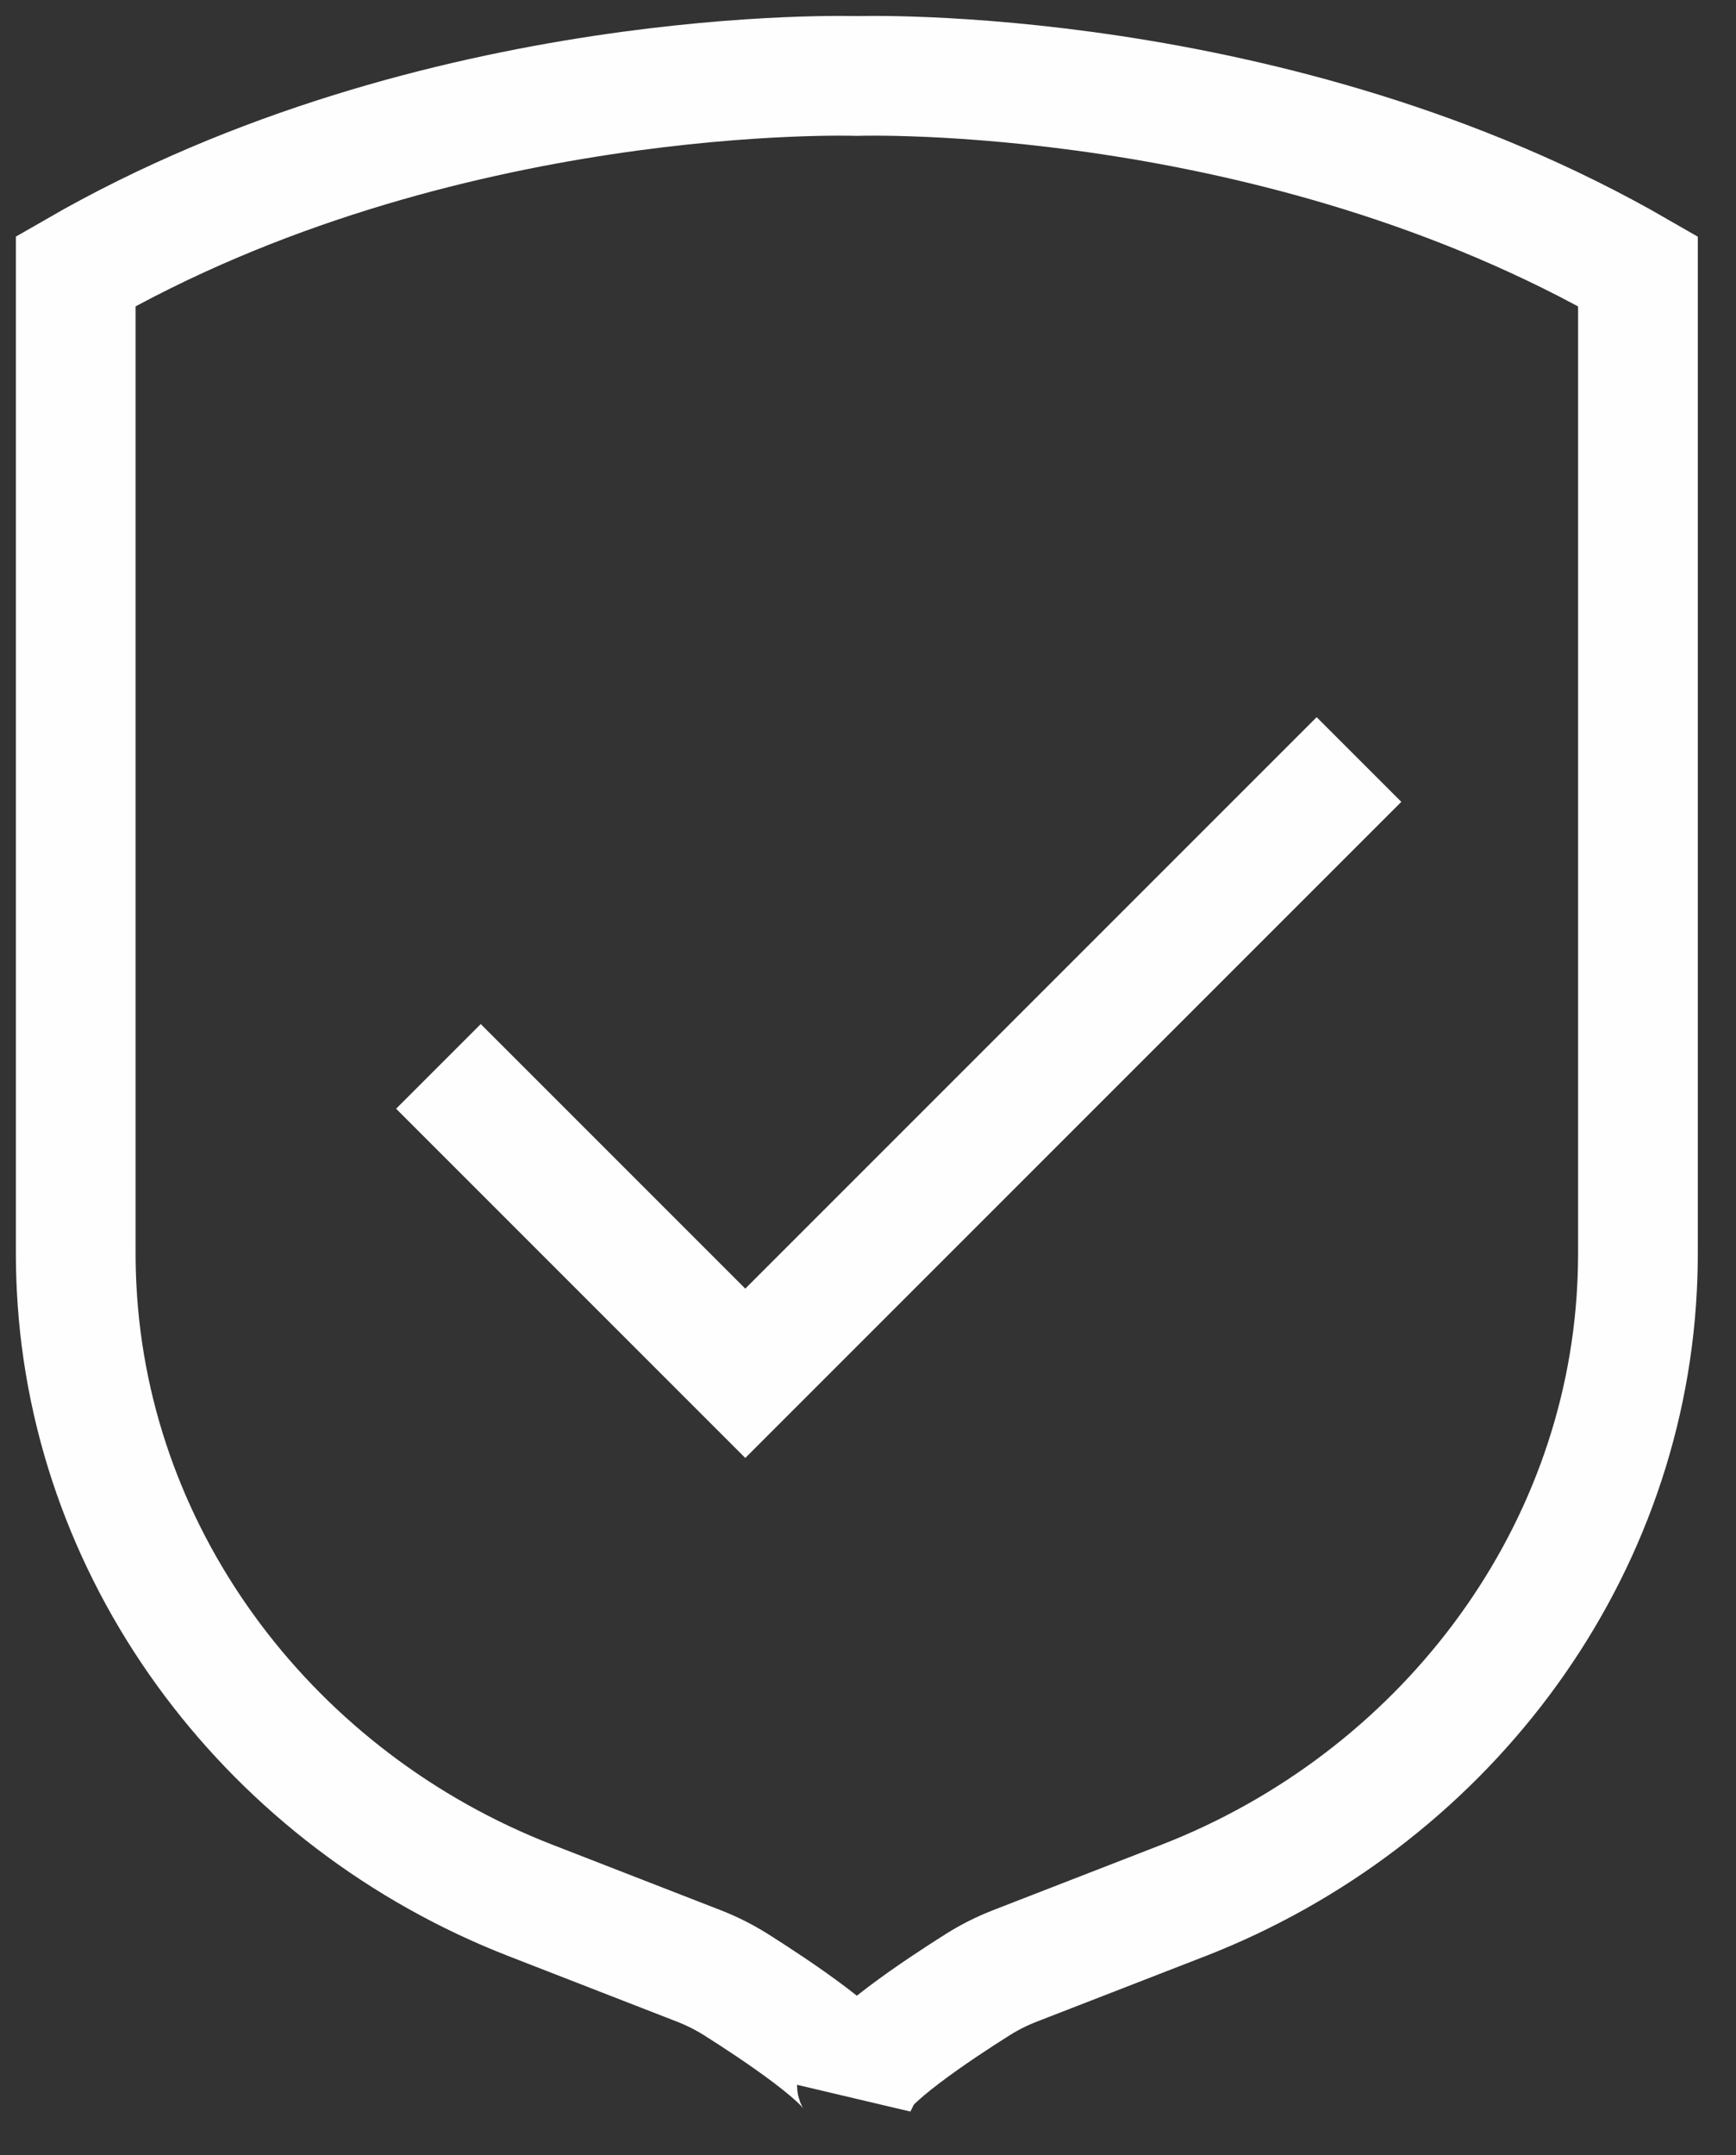
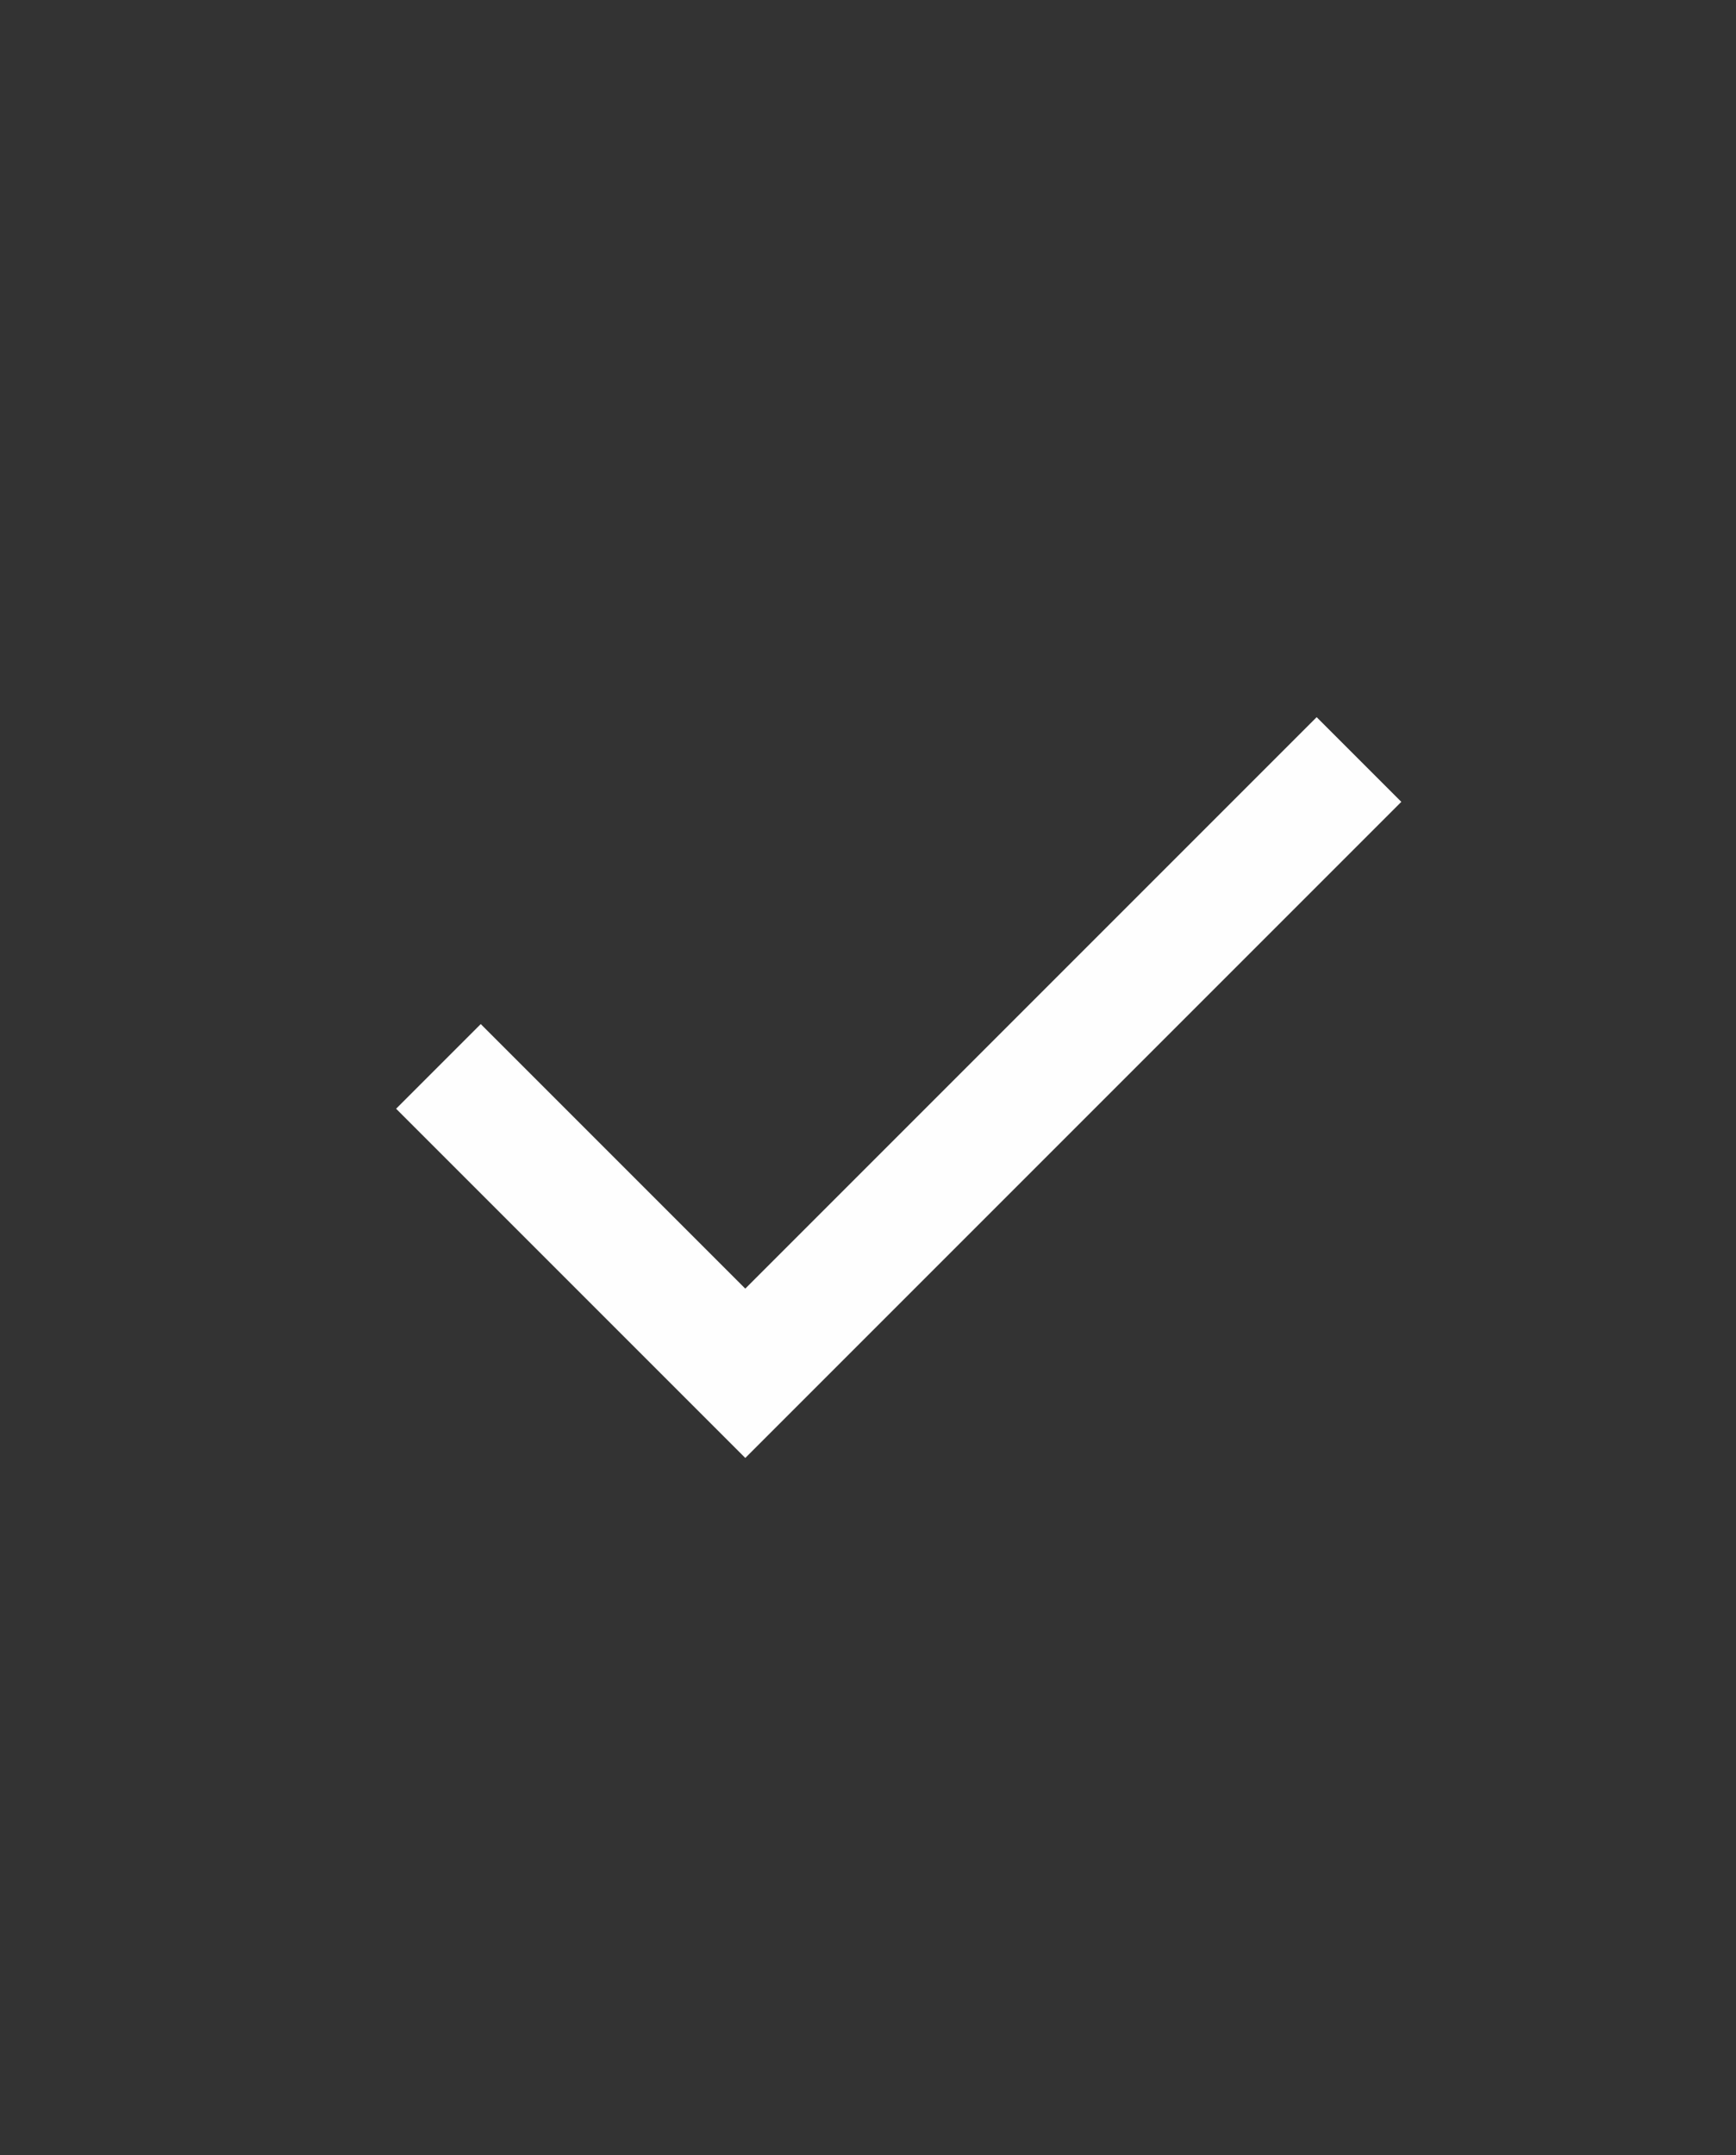
<svg xmlns="http://www.w3.org/2000/svg" width="29" height="36" viewBox="0 0 29 36">
  <rect x="0" y="0" width="29" height="36" fill="#333333" stroke="none" />
  <g fill="none" fill-rule="evenodd">
    <g stroke="#FEFEFE" stroke-width="2">
      <g>
-         <path d="M13.314 33.822c0-.361-1.397-1.28-2.027-1.678-.193-.12-.395-.222-.607-.305l-2.82-1.097C3.574 29.075.511 25.104.28 20.513c-.01-.2-.015-.4-.015-.601V3.53C6.324.036 13.314.269 13.314.269s6.99-.233 13.048 3.262v16.38c0 .202-.005.403-.015.602-.232 4.591-3.294 8.562-7.578 10.23l-2.821 1.096c-.212.083-.414.184-.607.305-.63.397-2.027 1.317-2.027 1.678z" transform="translate(-186 -389) translate(187 390)" />
        <path d="M6.324 16.812L11.45 21.938 21.702 11.686" transform="translate(-186 -389) translate(187 390)" />
      </g>
    </g>
  </g>
</svg>